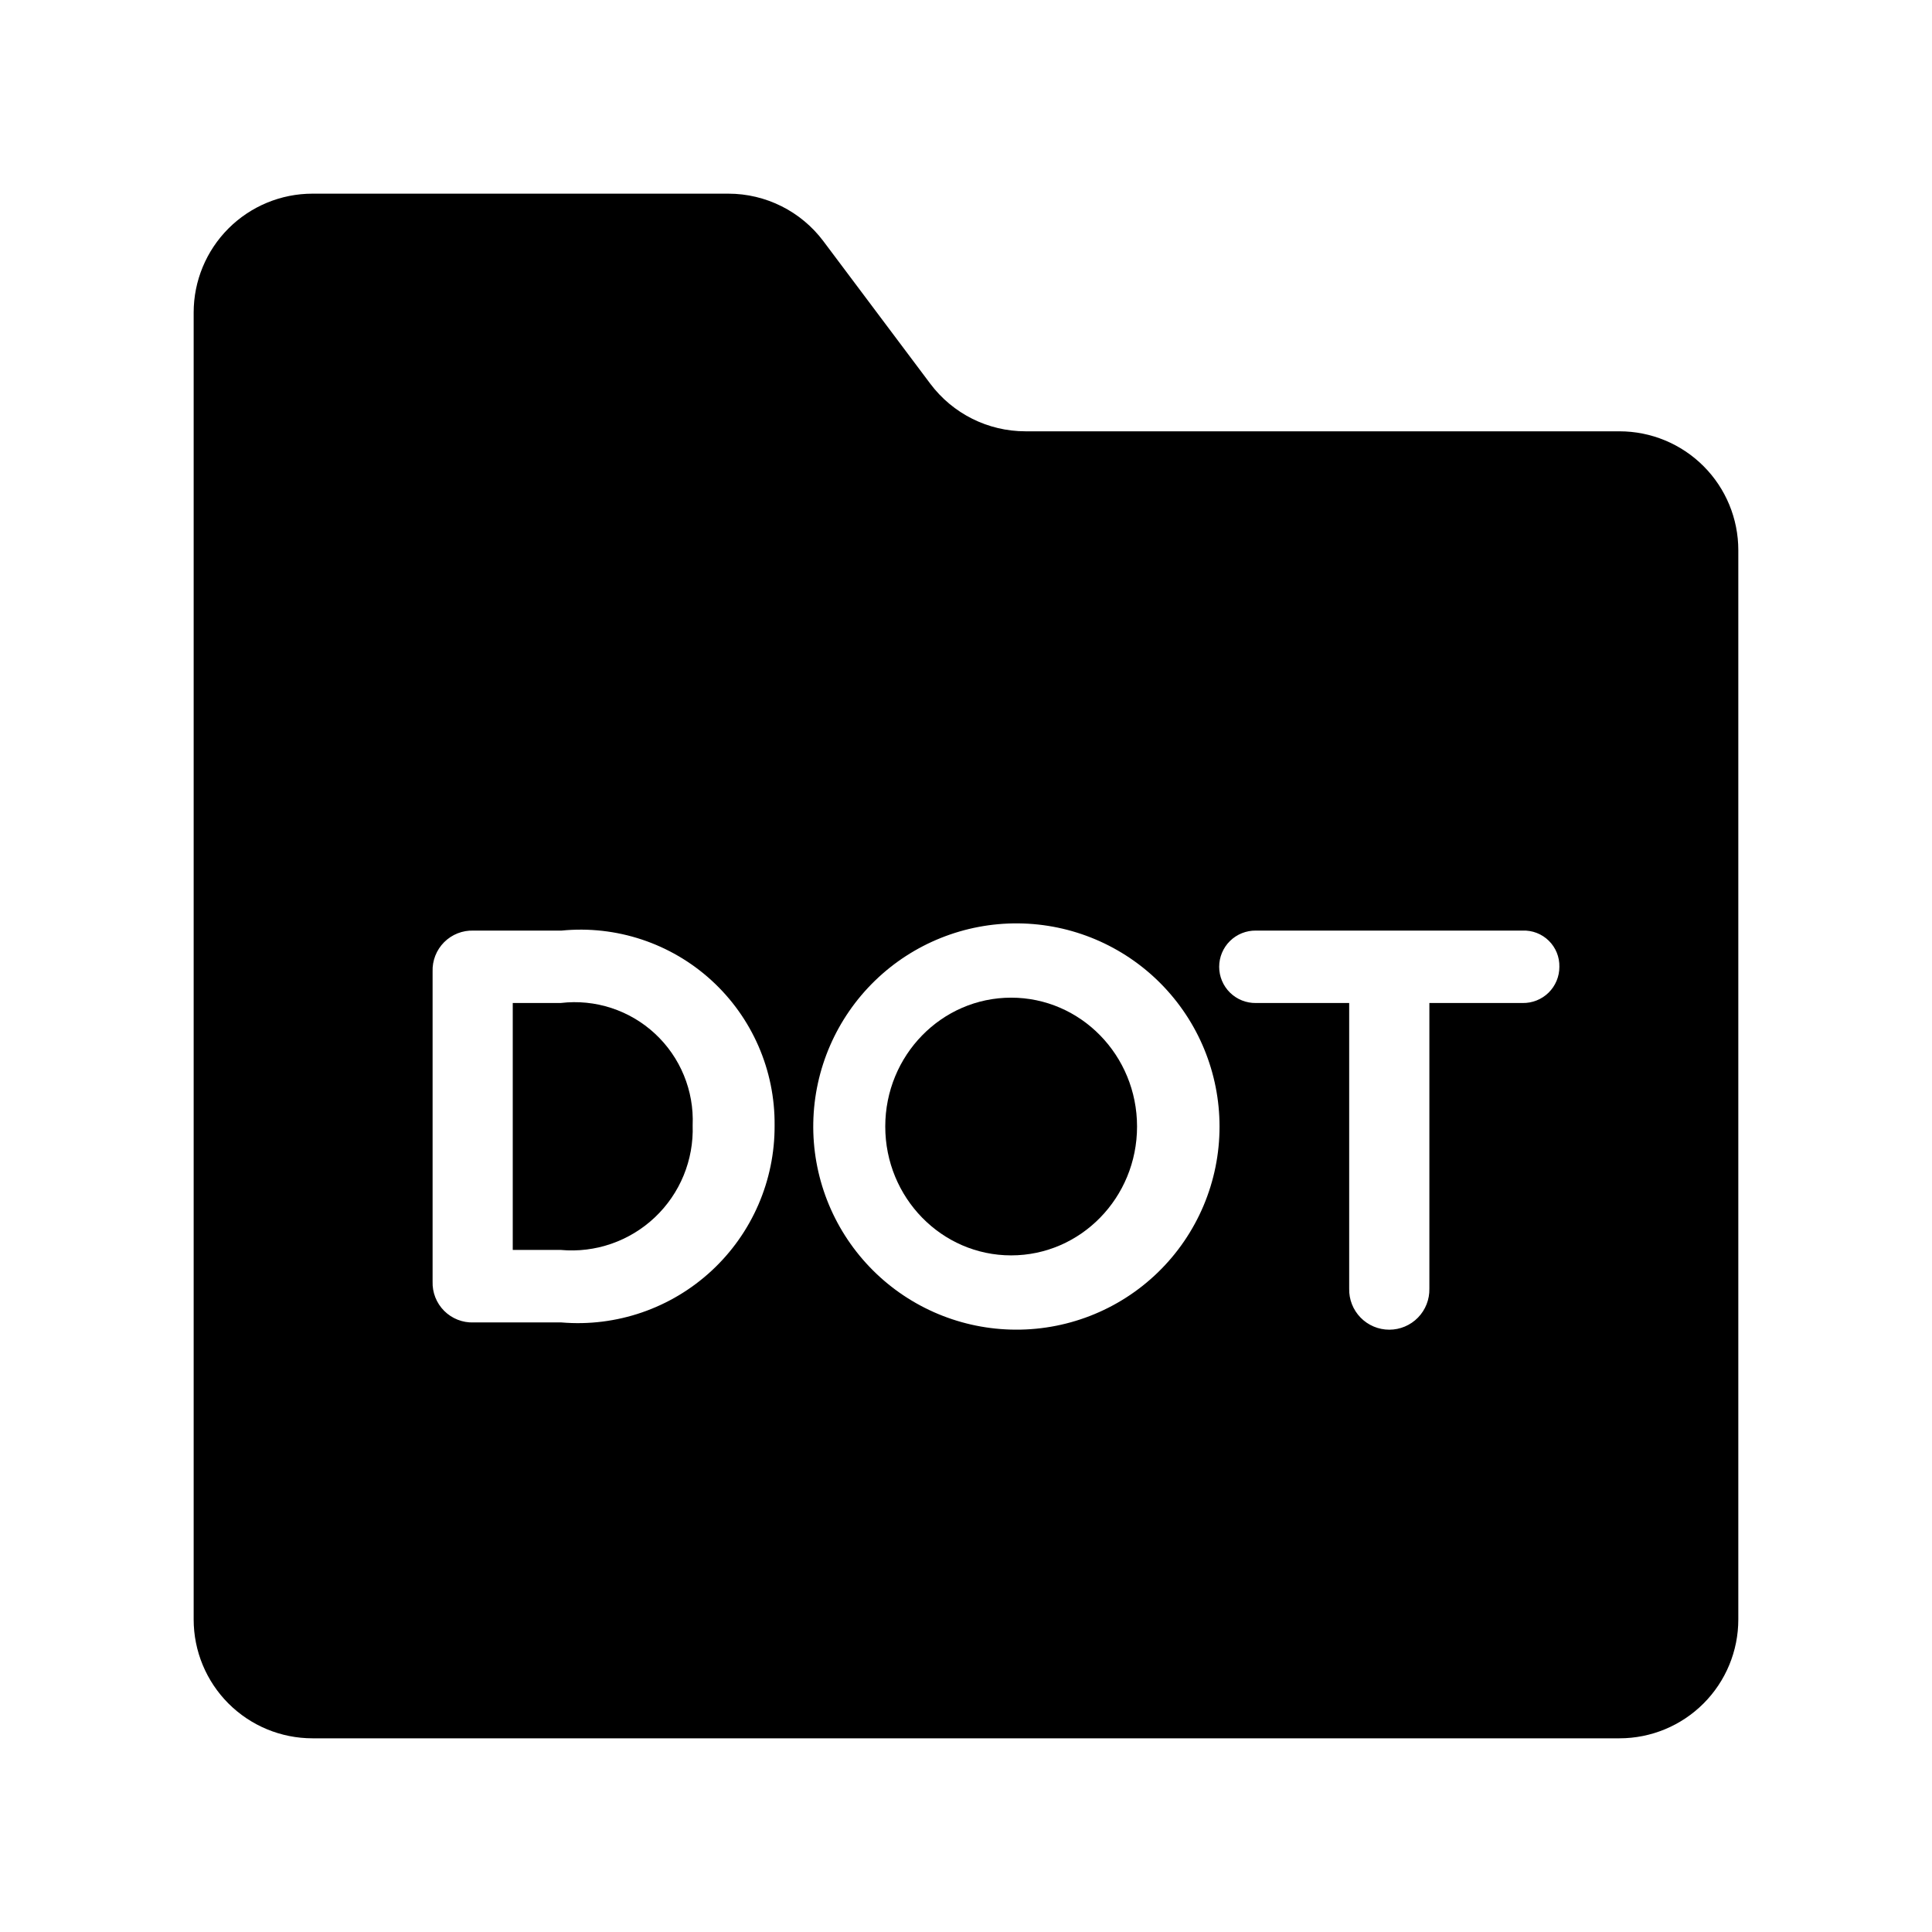
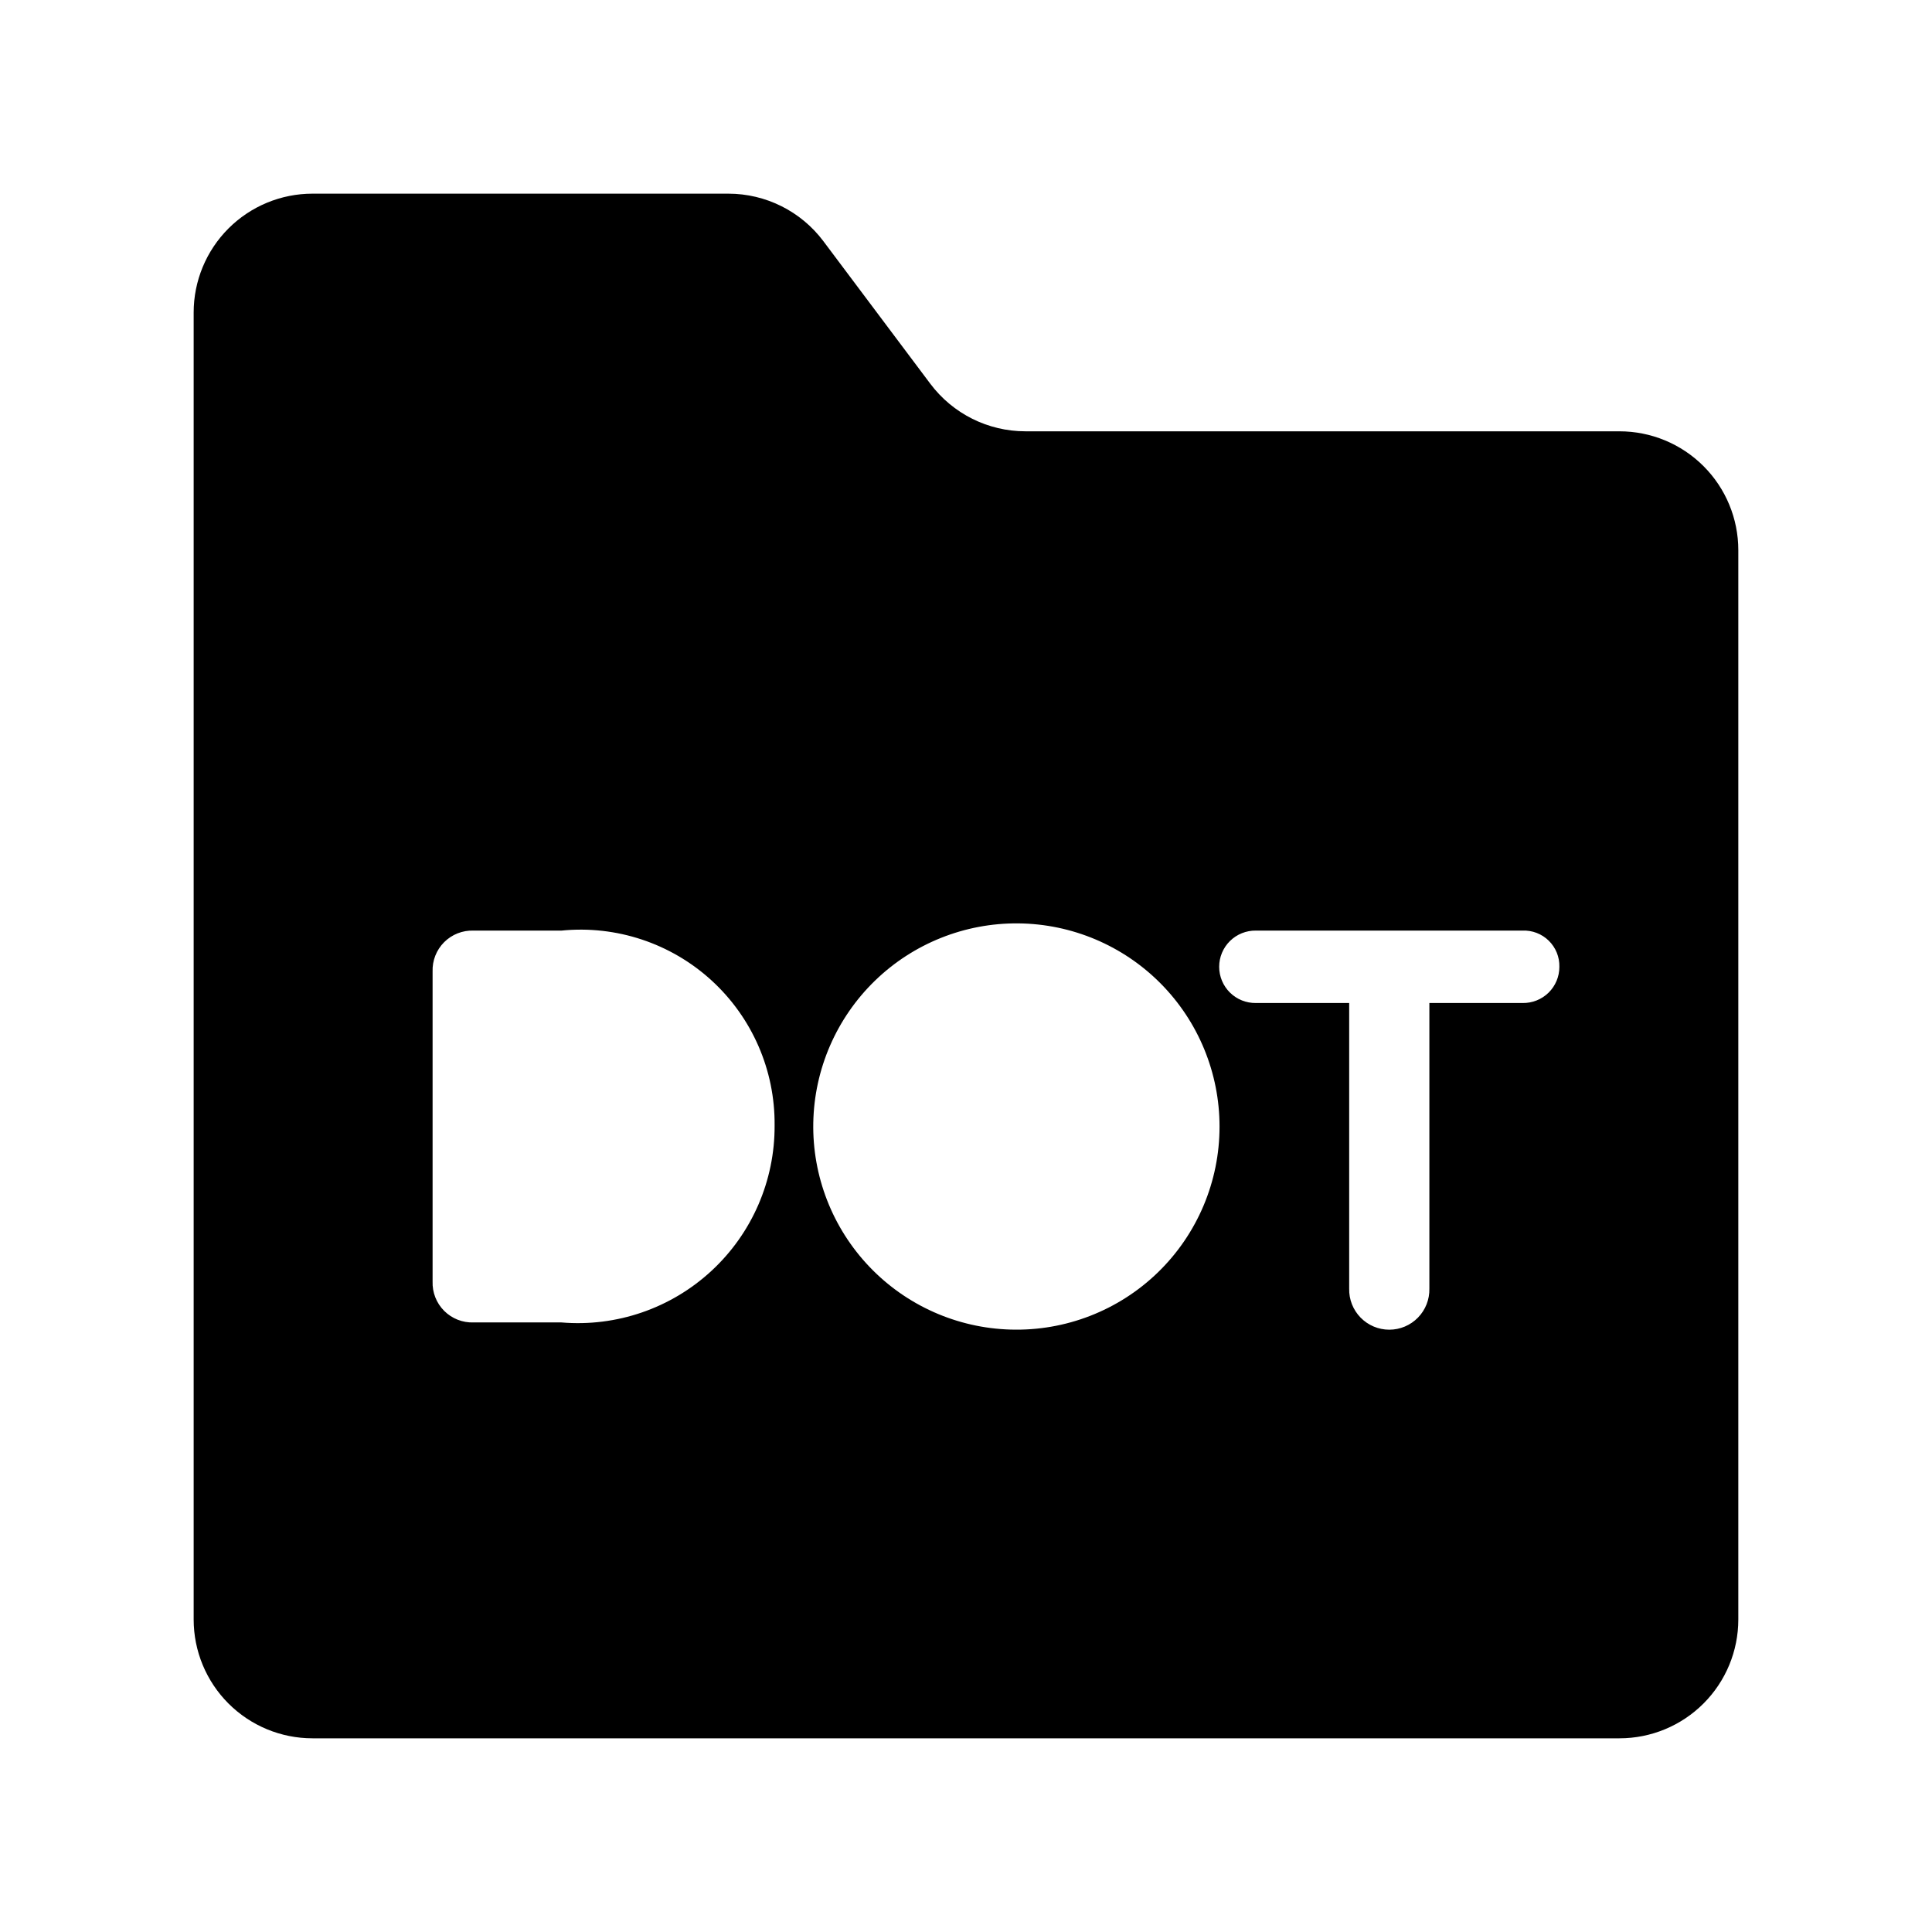
<svg xmlns="http://www.w3.org/2000/svg" fill="#000000" width="800px" height="800px" version="1.1" viewBox="144 144 512 512">
  <g>
-     <path d="m445.33 442.54c0 18.859-14.938 34.148-33.363 34.148s-33.363-15.289-33.363-34.148 14.938-34.148 33.363-34.148 33.363 15.289 33.363 34.148" />
-     <path d="m292.63 409.8h-12.746v65.449h12.746c9.16 0.828 18.234-2.32 24.918-8.641 6.684-6.32 10.328-15.207 10.012-24.398 0.391-9.164-3.258-18.035-9.98-24.273-6.723-6.238-15.844-9.211-24.949-8.137z" />
    <path d="m573.18 258.3h-157.44c-9.91 0-19.242-4.664-25.191-12.594l-28.34-37.785c-5.945-7.93-15.277-12.598-25.188-12.598h-110.21c-8.352 0-16.359 3.32-22.266 9.223-5.902 5.906-9.223 13.914-9.223 22.266v346.37c0 8.352 3.32 16.359 9.223 22.266 5.906 5.906 13.914 9.223 22.266 9.223h346.37c8.352 0 16.359-3.316 22.266-9.223s9.223-13.914 9.223-22.266v-283.39c0-8.352-3.316-16.359-9.223-22.266-5.906-5.902-13.914-9.223-22.266-9.223zm-280.39 236.16h-23.293c-2.91 0.102-5.727-1.012-7.785-3.066-2.059-2.059-3.172-4.879-3.07-7.789v-82.133c-0.102-2.906 1.008-5.731 3.066-7.789 2.059-2.055 4.879-3.168 7.789-3.066h23.293c14.527-1.449 28.984 3.348 39.762 13.191 10.777 9.848 16.859 23.812 16.727 38.41 0.086 14.637-5.984 28.633-16.73 38.57-10.742 9.938-25.172 14.902-39.758 13.672zm119.02 1.891c-14.184-0.406-27.633-6.394-37.422-16.664-9.789-10.273-15.129-23.992-14.859-38.176 0.273-14.188 6.133-27.691 16.309-37.582 10.176-9.887 23.844-15.355 38.031-15.223 14.191 0.137 27.75 5.867 37.734 15.949 9.984 10.082 15.586 23.695 15.586 37.883 0.016 14.551-5.867 28.488-16.301 38.629-10.438 10.141-24.535 15.617-39.078 15.184zm135.68-86.547-24.691 0.004v75.691c0.066 2.859-1.02 5.629-3.019 7.676-2 2.051-4.742 3.207-7.606 3.207-2.863 0-5.606-1.156-7.606-3.207-2-2.047-3.09-4.816-3.019-7.676v-75.691h-24.707c-2.57 0.039-5.051-0.953-6.883-2.758s-2.863-4.266-2.863-6.836c0-2.574 1.031-5.035 2.863-6.84 1.832-1.805 4.312-2.797 6.883-2.758h70.648c2.59-0.105 5.109 0.867 6.957 2.684 1.852 1.82 2.867 4.32 2.805 6.914 0.008 2.574-1.023 5.047-2.859 6.852-1.84 1.805-4.328 2.793-6.902 2.742z" />
  </g>
</svg>